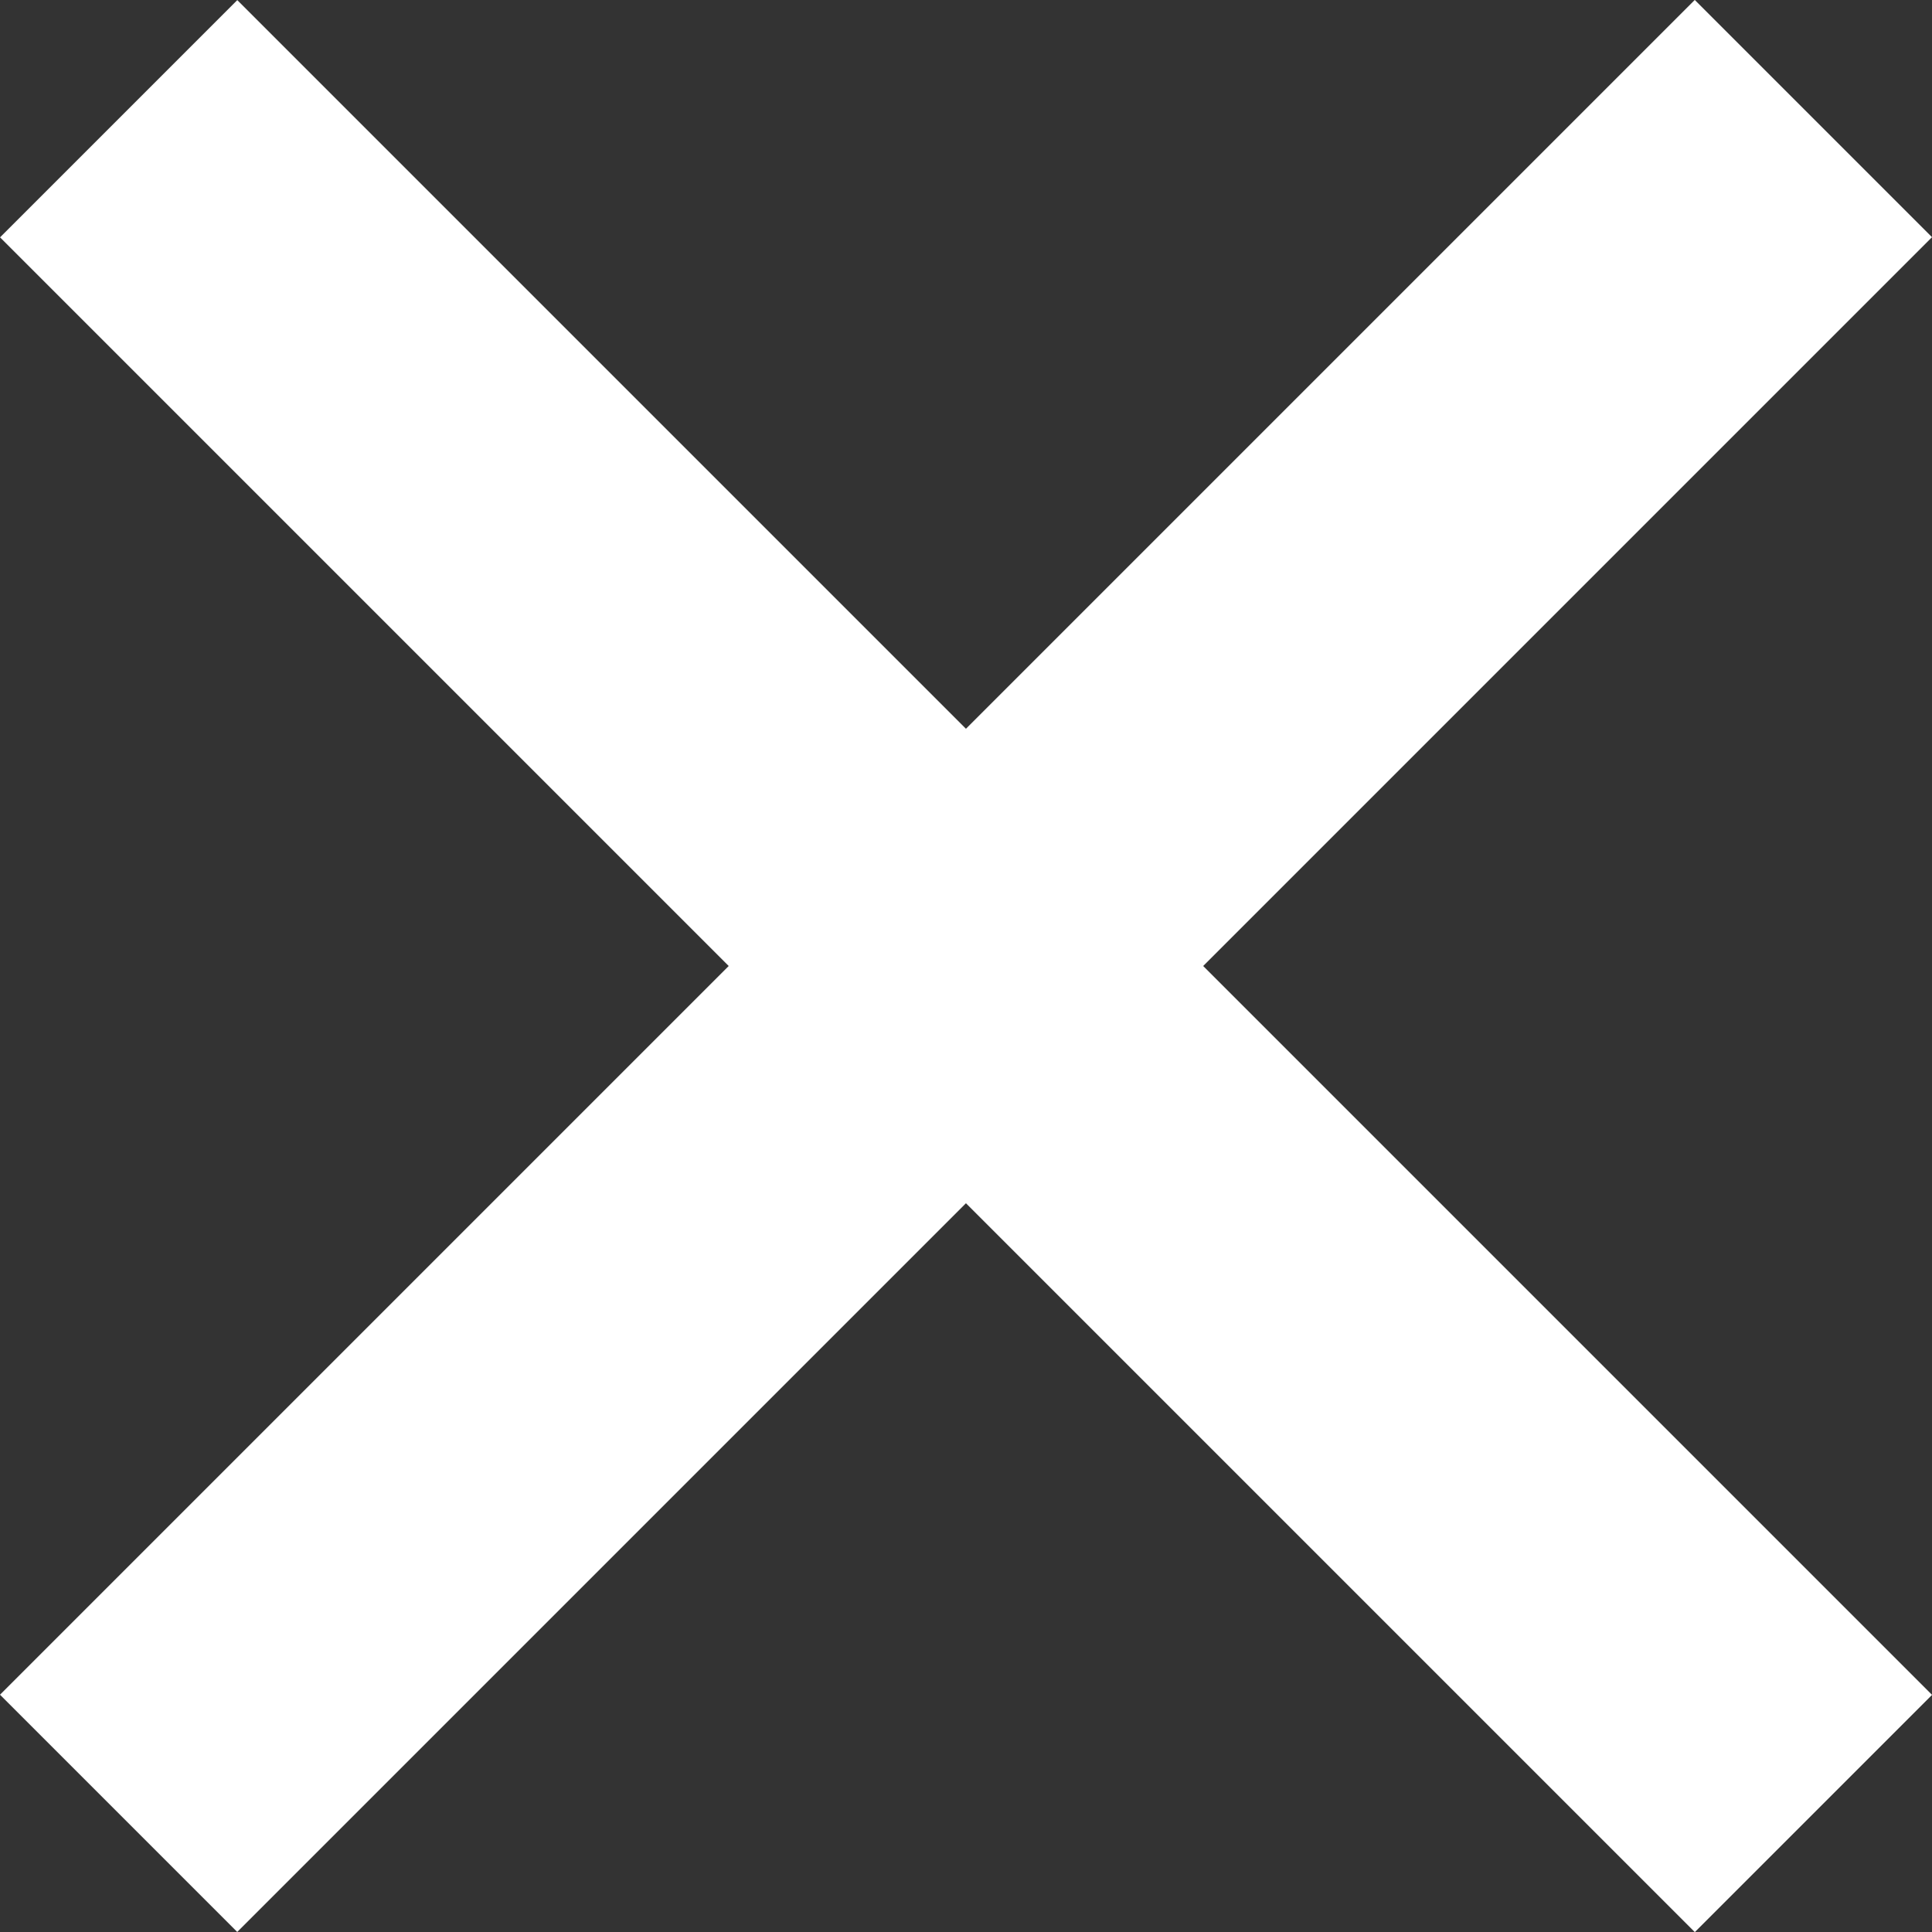
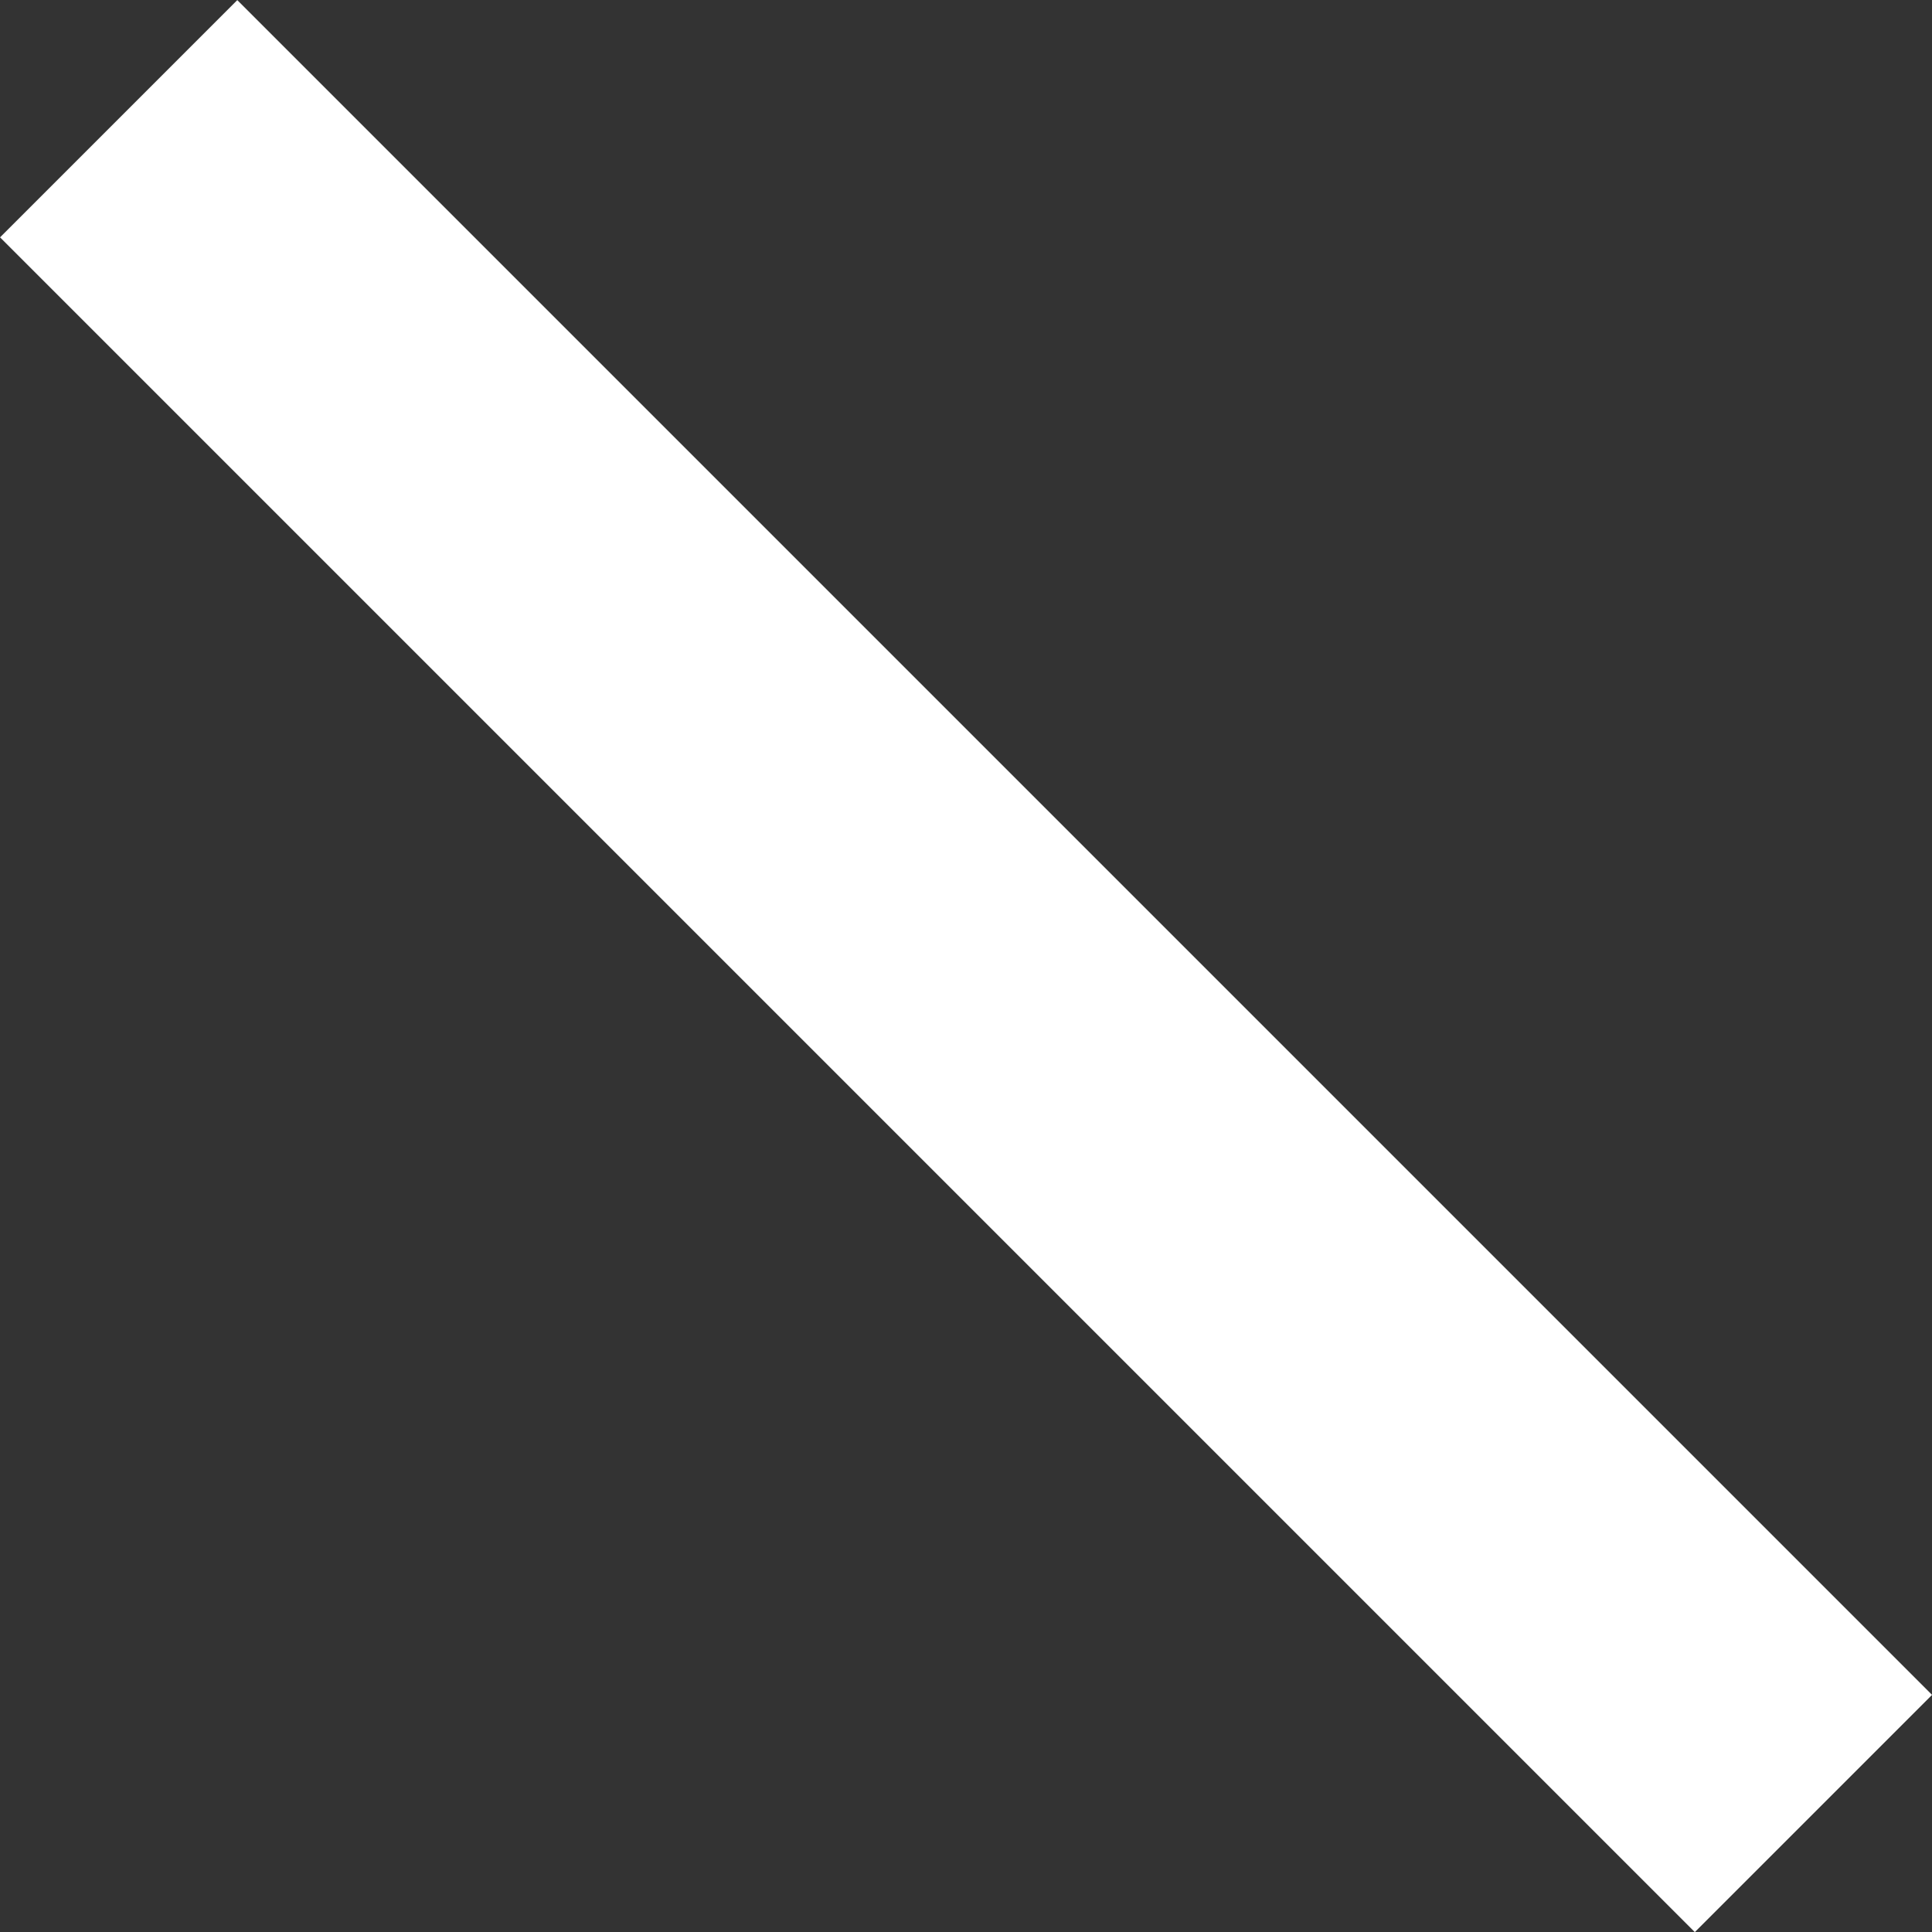
<svg xmlns="http://www.w3.org/2000/svg" width="19.06" height="19.061" viewBox="0 0 19.06 19.061">
  <rect x="0" y="0" width="19.06" height="19.061" fill="#333333" stroke="none" />
  <g id="Group_251" data-name="Group 251" transform="translate(-154.292 -34.199)">
    <rect id="Rectangle_76" data-name="Rectangle 76" width="23.645" height="3.31" transform="translate(156.633 34.2) rotate(45)" fill="#fff" />
-     <rect id="Rectangle_77" data-name="Rectangle 77" width="23.645" height="3.31" transform="translate(154.292 50.918) rotate(-45)" fill="#fff" />
  </g>
</svg>